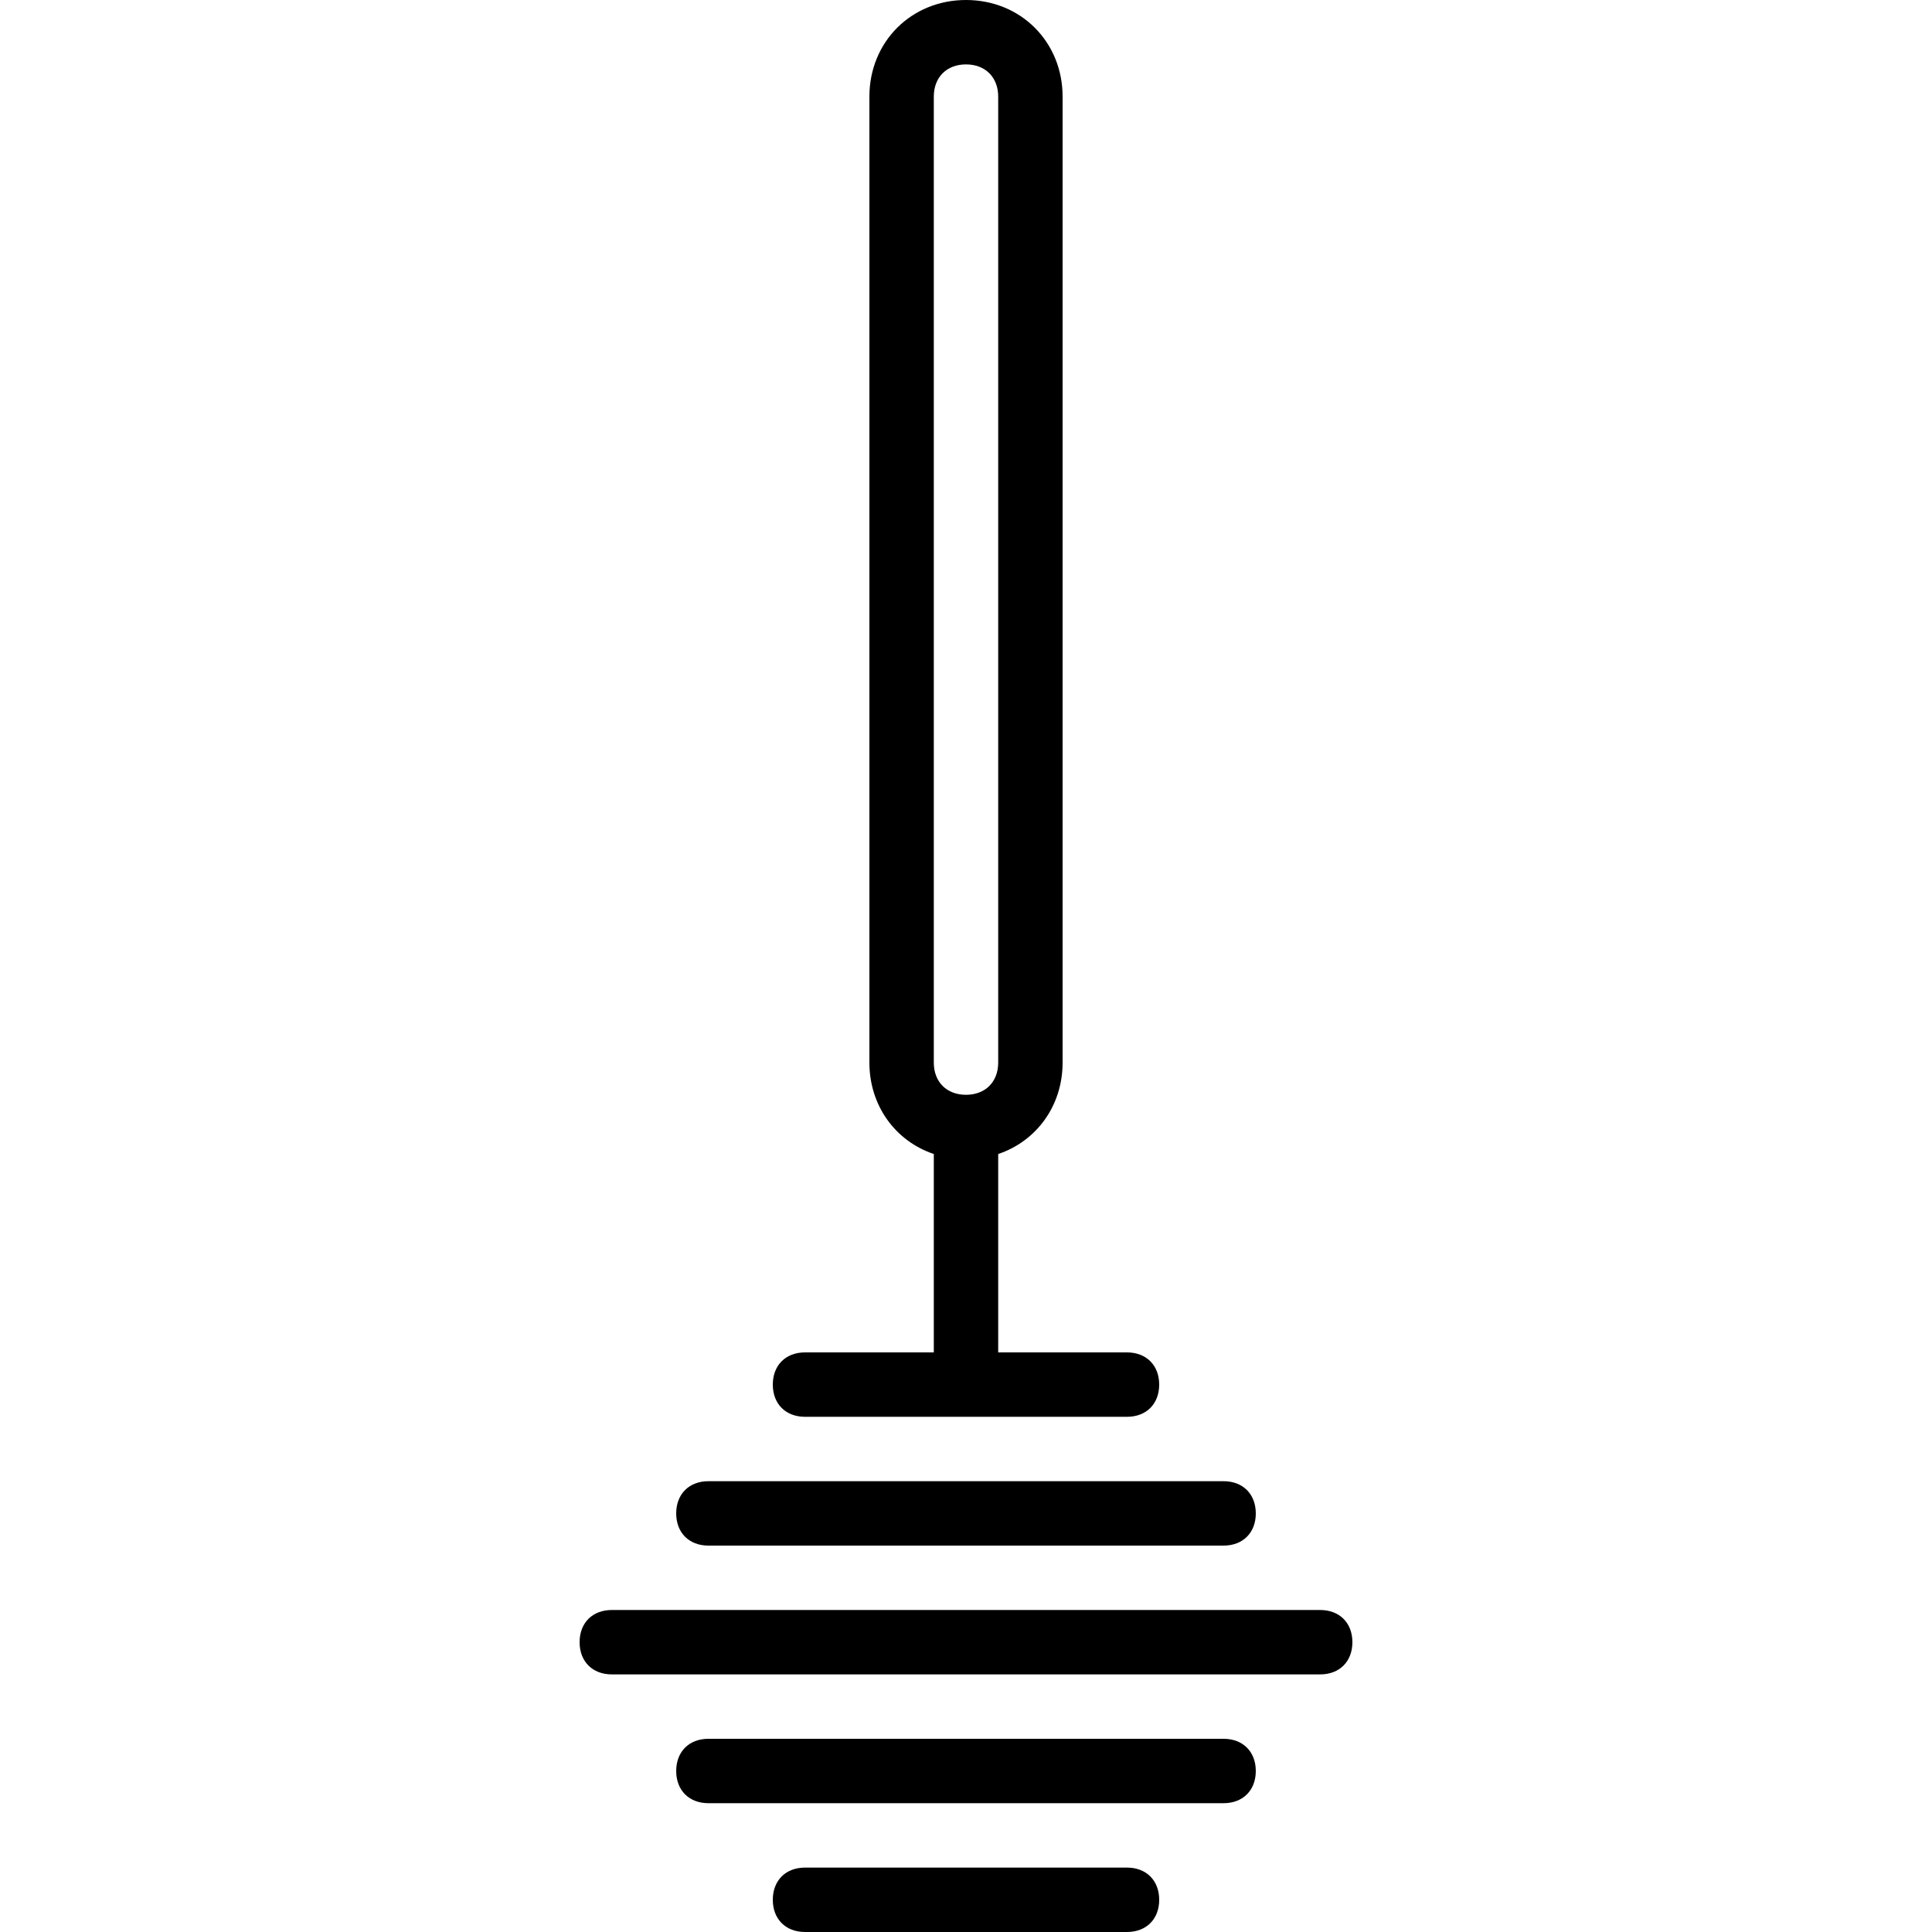
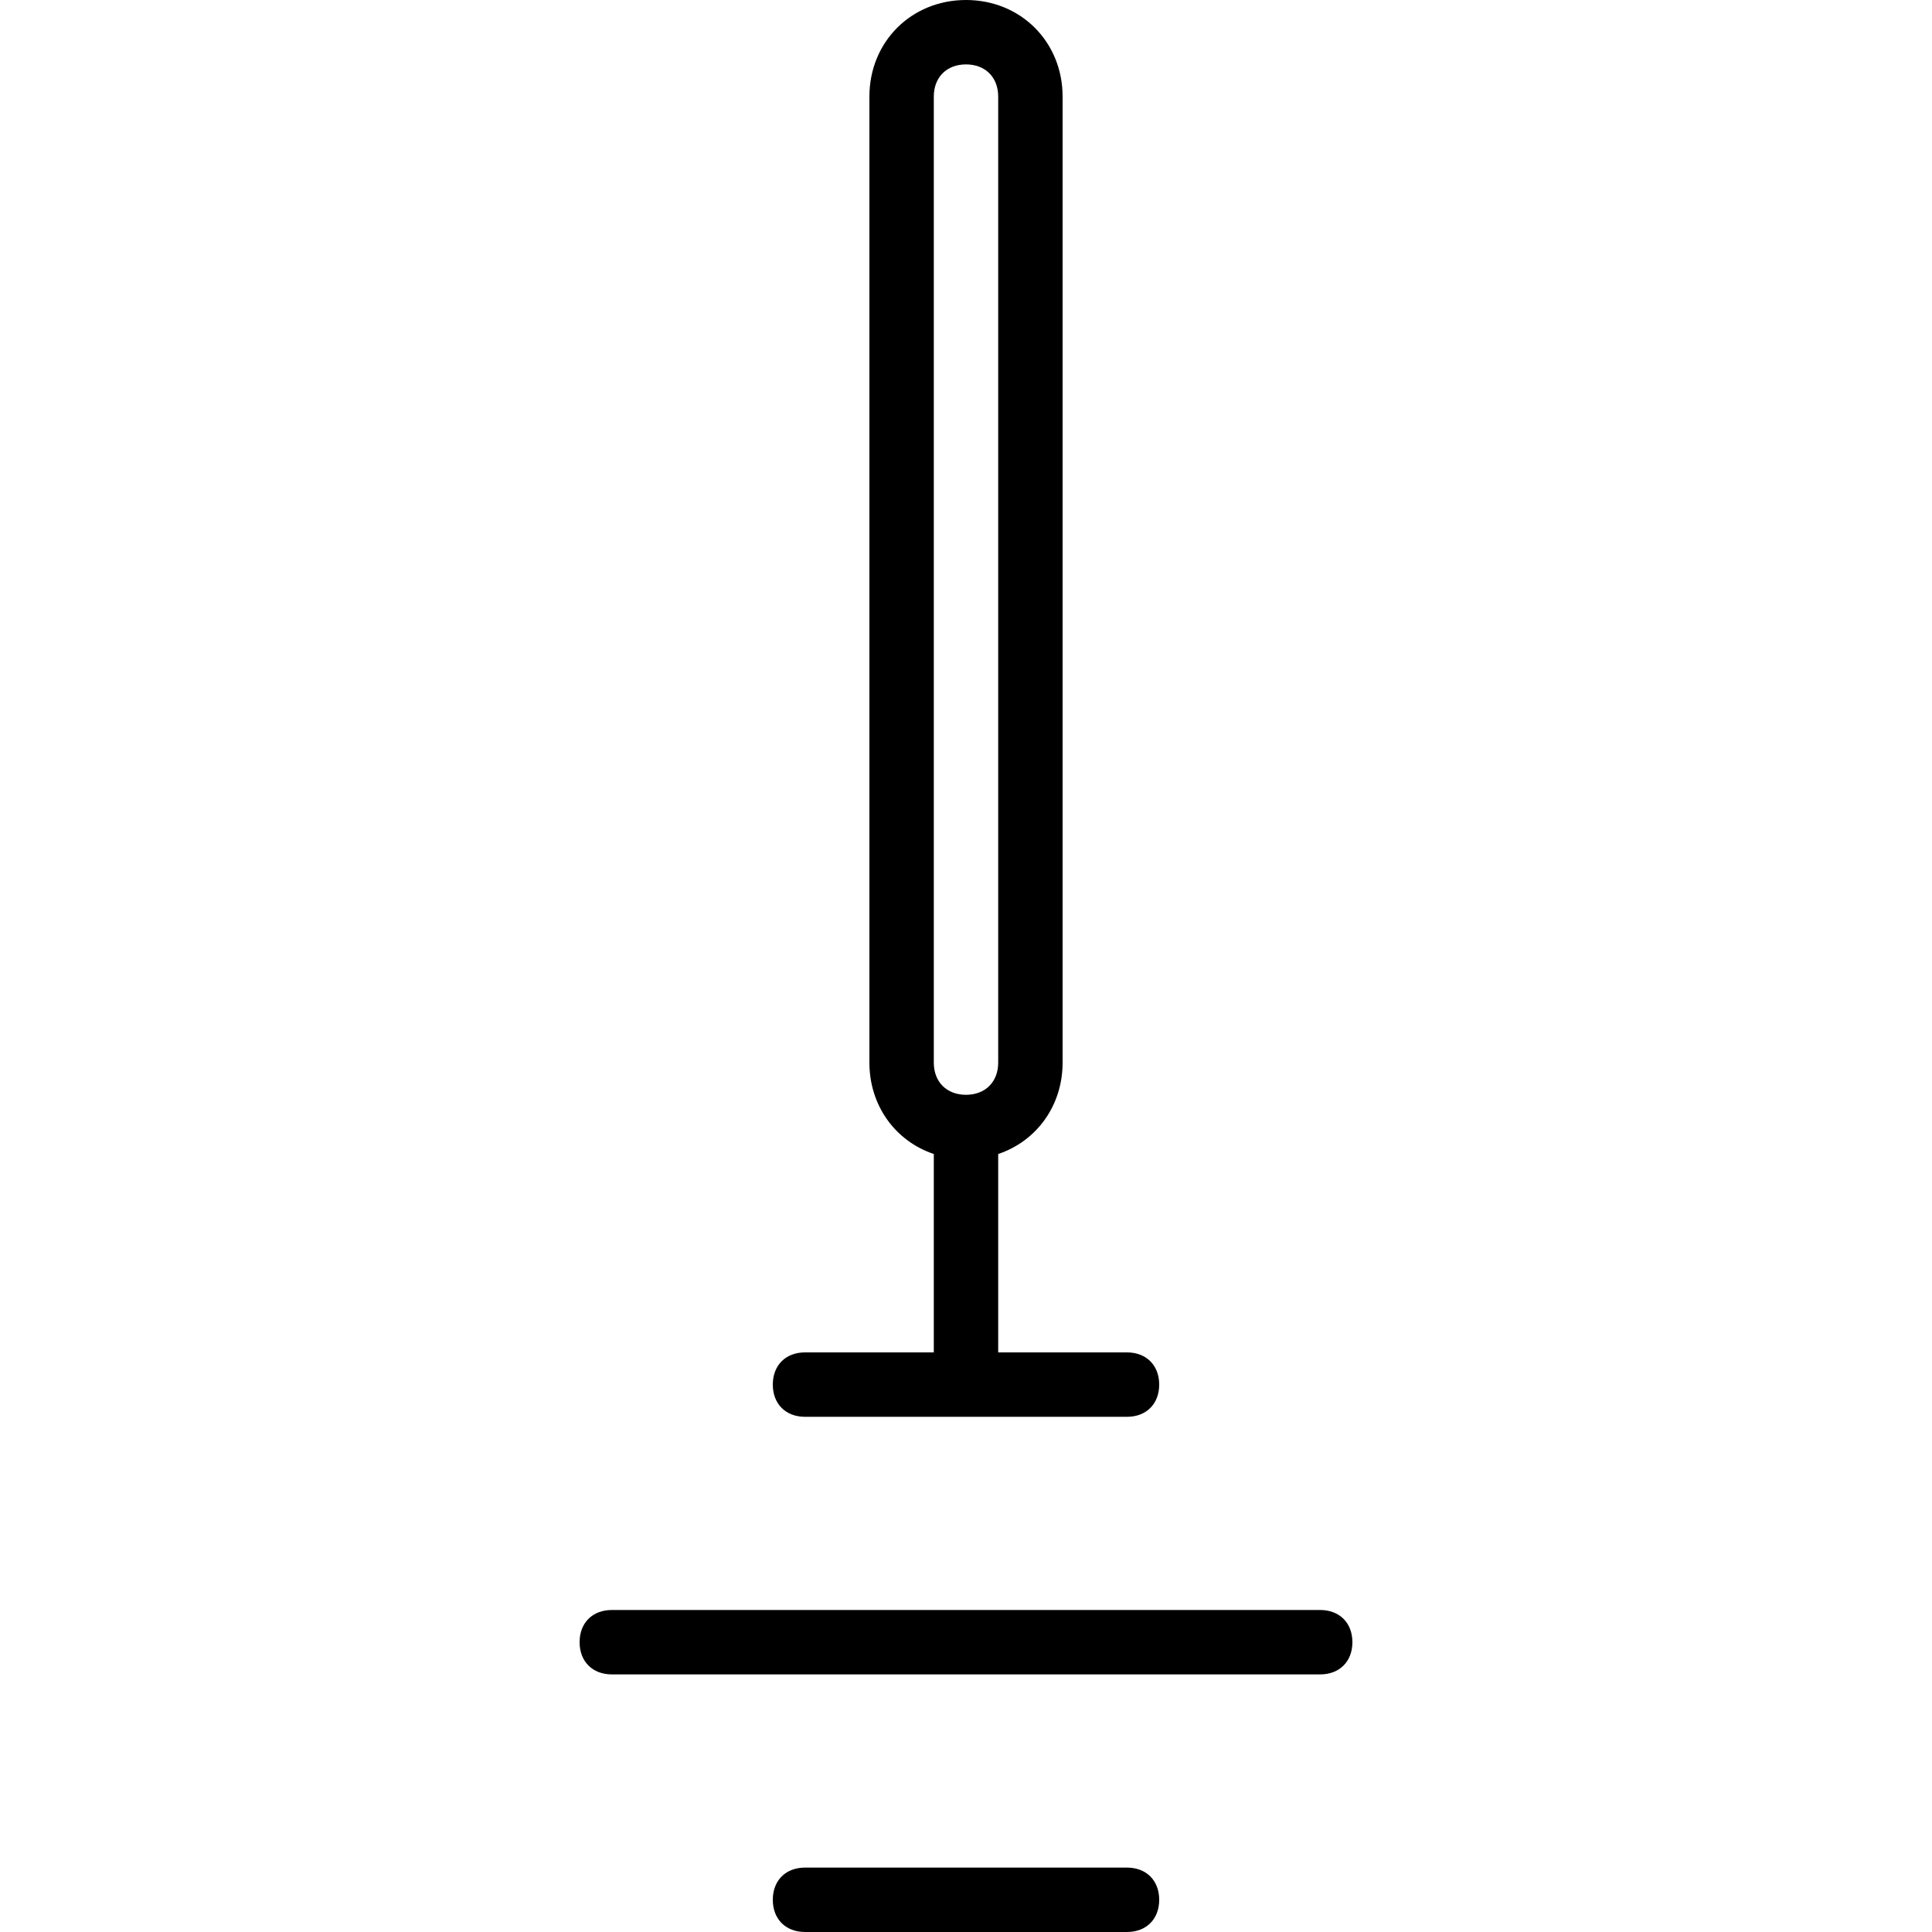
<svg xmlns="http://www.w3.org/2000/svg" fill="#000000" height="800px" width="800px" version="1.1" id="Layer_1" viewBox="0 0 512 512" xml:space="preserve">
  <g transform="translate(1)">
    <g>
      <g>
        <path d="M212.333,375.467h85.333c5.12,0,8.533-3.413,8.533-8.533s-3.413-8.533-8.533-8.533h-34.133v-52.576     c10.103-3.391,17.067-12.734,17.067-24.224v-256C280.6,11.093,269.507,0,255,0c-14.507,0-25.6,11.093-25.6,25.6v256     c0,11.491,6.963,20.833,17.067,24.224V358.4h-34.133c-5.12,0-8.533,3.413-8.533,8.533S207.213,375.467,212.333,375.467z      M246.467,25.6c0-5.12,3.413-8.533,8.533-8.533c5.12,0,8.533,3.413,8.533,8.533v256c0,5.12-3.413,8.533-8.533,8.533     c-5.12,0-8.533-3.413-8.533-8.533V25.6z" />
        <path d="M297.667,494.933h-85.333c-5.12,0-8.533,3.413-8.533,8.533s3.413,8.533,8.533,8.533h85.333     c5.12,0,8.533-3.413,8.533-8.533S302.787,494.933,297.667,494.933z" />
-         <path d="M186.733,409.6h136.533c5.12,0,8.533-3.413,8.533-8.533c0-5.12-3.413-8.533-8.533-8.533H186.733     c-5.12,0-8.533,3.413-8.533,8.533C178.2,406.187,181.613,409.6,186.733,409.6z" />
-         <path d="M323.267,460.8H186.733c-5.12,0-8.533,3.413-8.533,8.533s3.413,8.533,8.533,8.533h136.533     c5.12,0,8.533-3.413,8.533-8.533S328.387,460.8,323.267,460.8z" />
        <path d="M348.867,426.667H161.133c-5.12,0-8.533,3.413-8.533,8.533s3.413,8.533,8.533,8.533h187.733     c5.12,0,8.533-3.413,8.533-8.533S353.987,426.667,348.867,426.667z" />
      </g>
    </g>
  </g>
</svg>